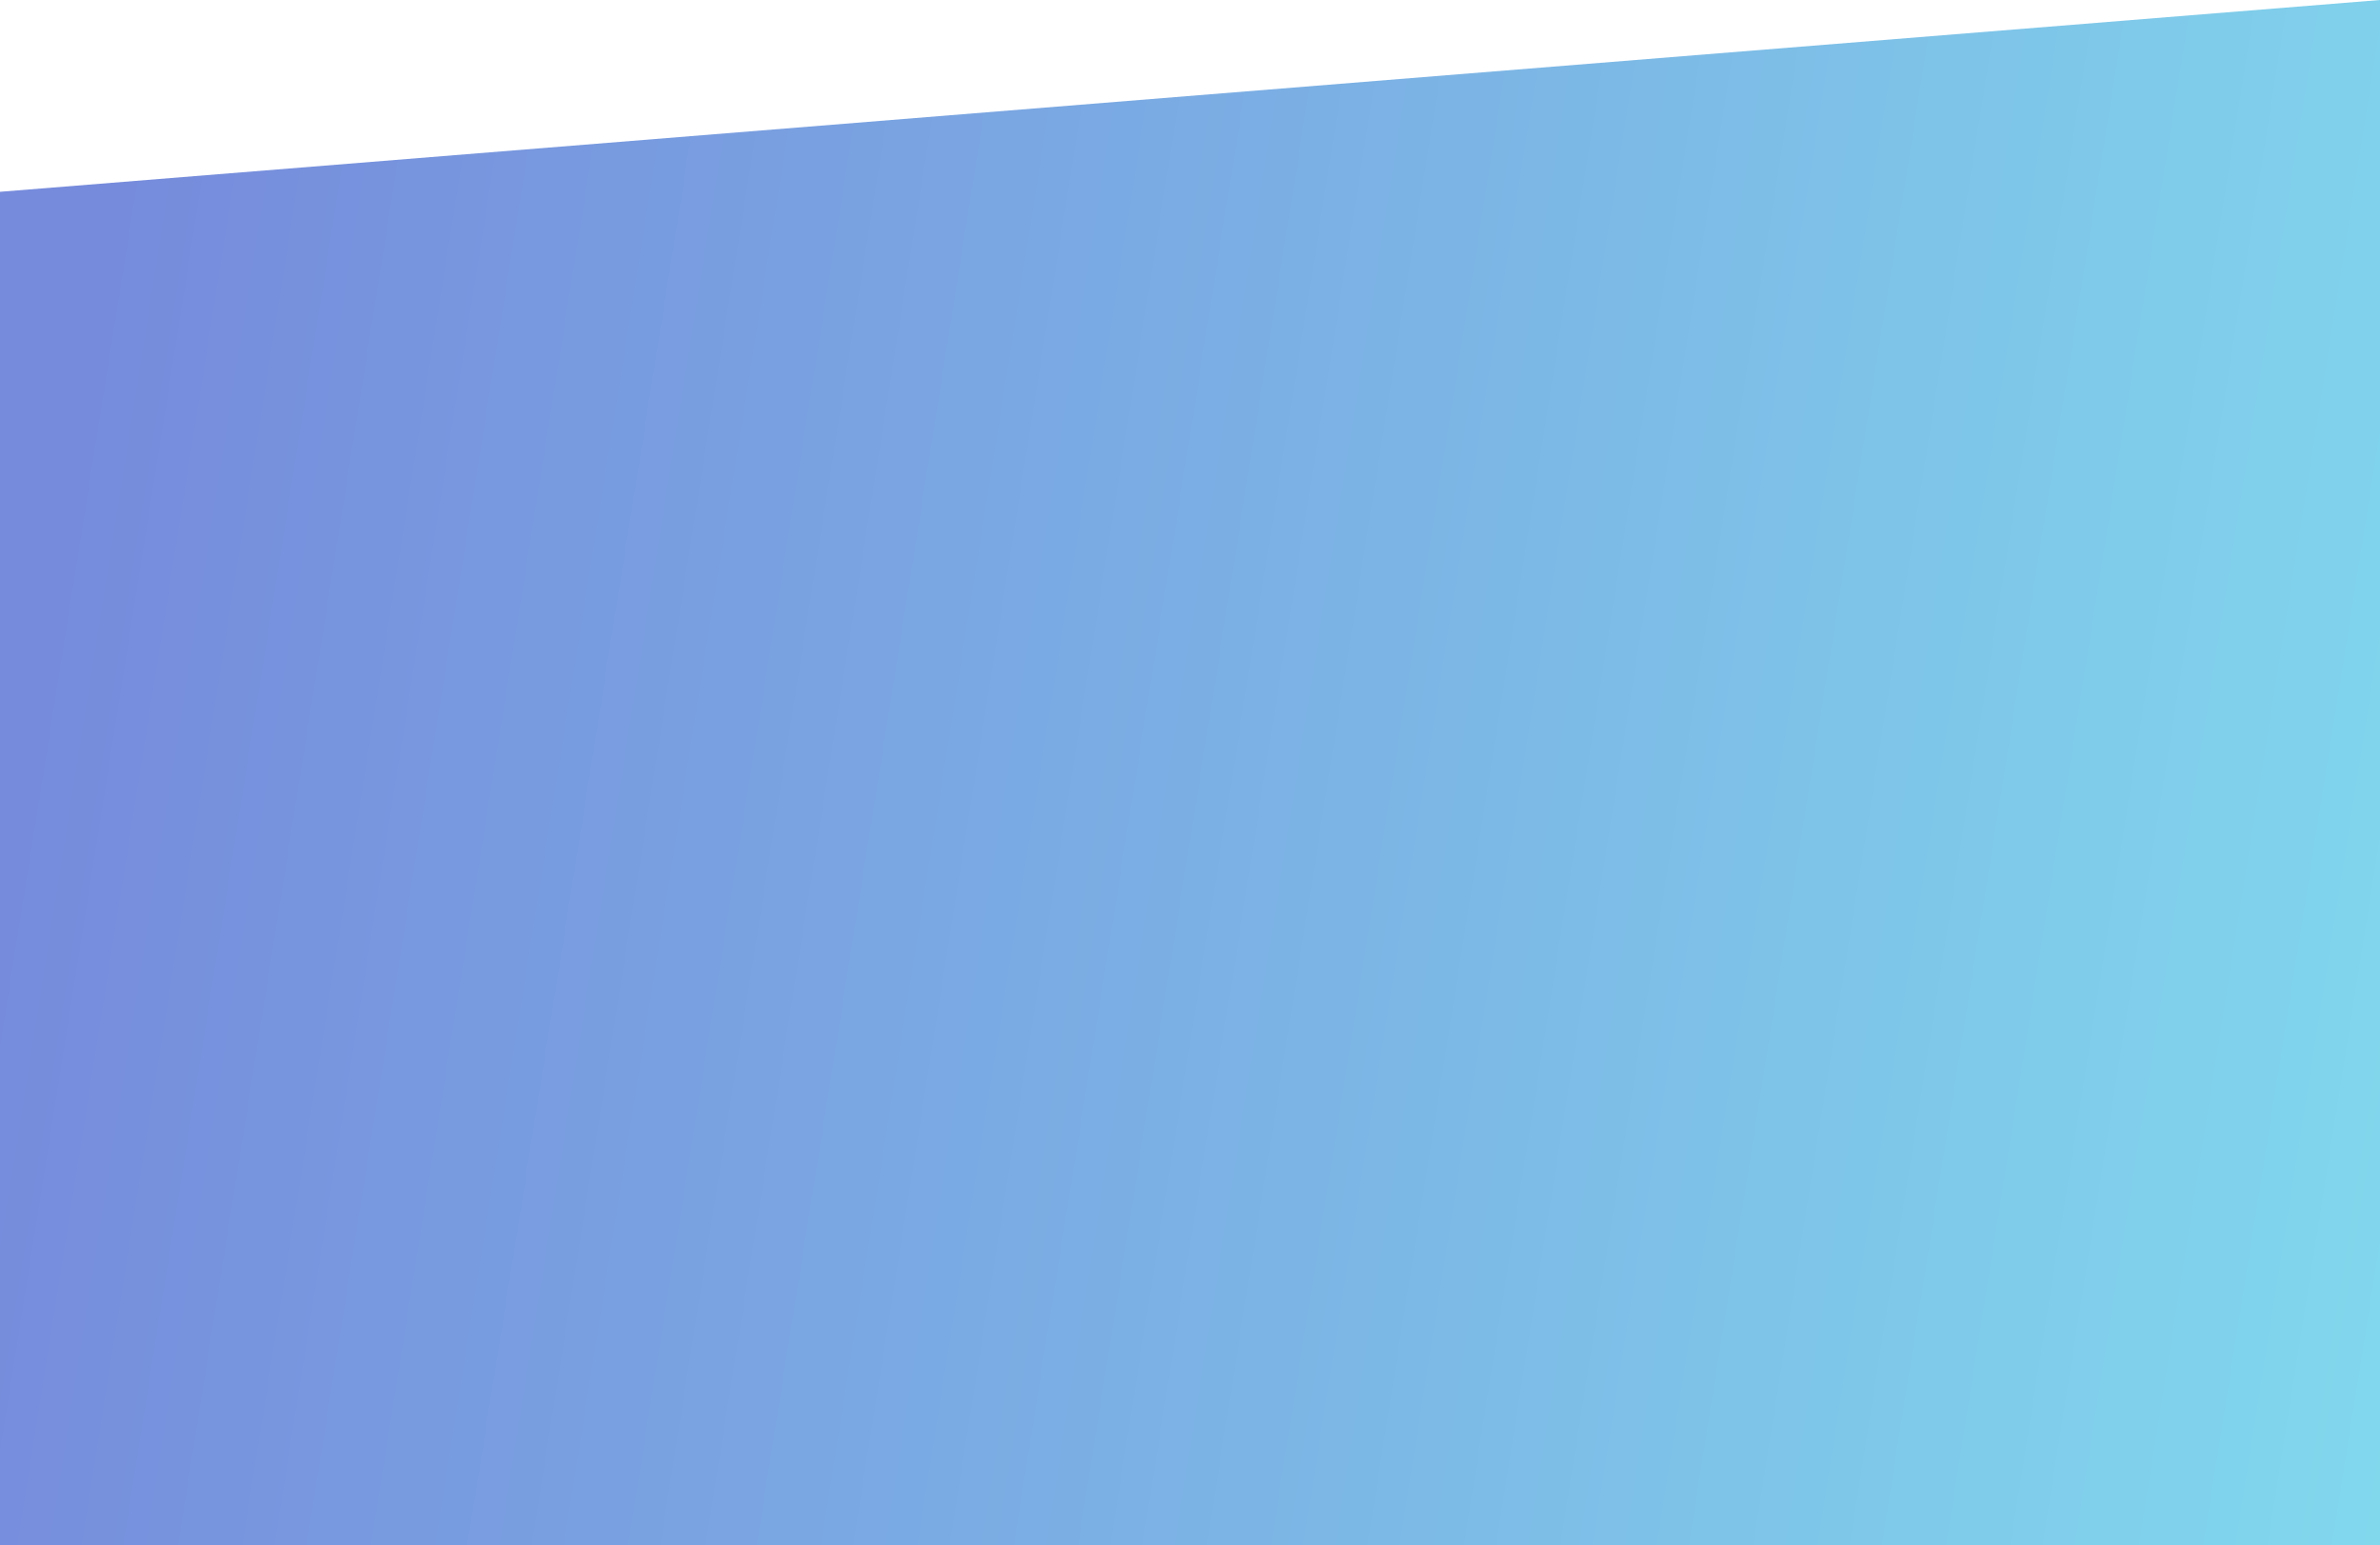
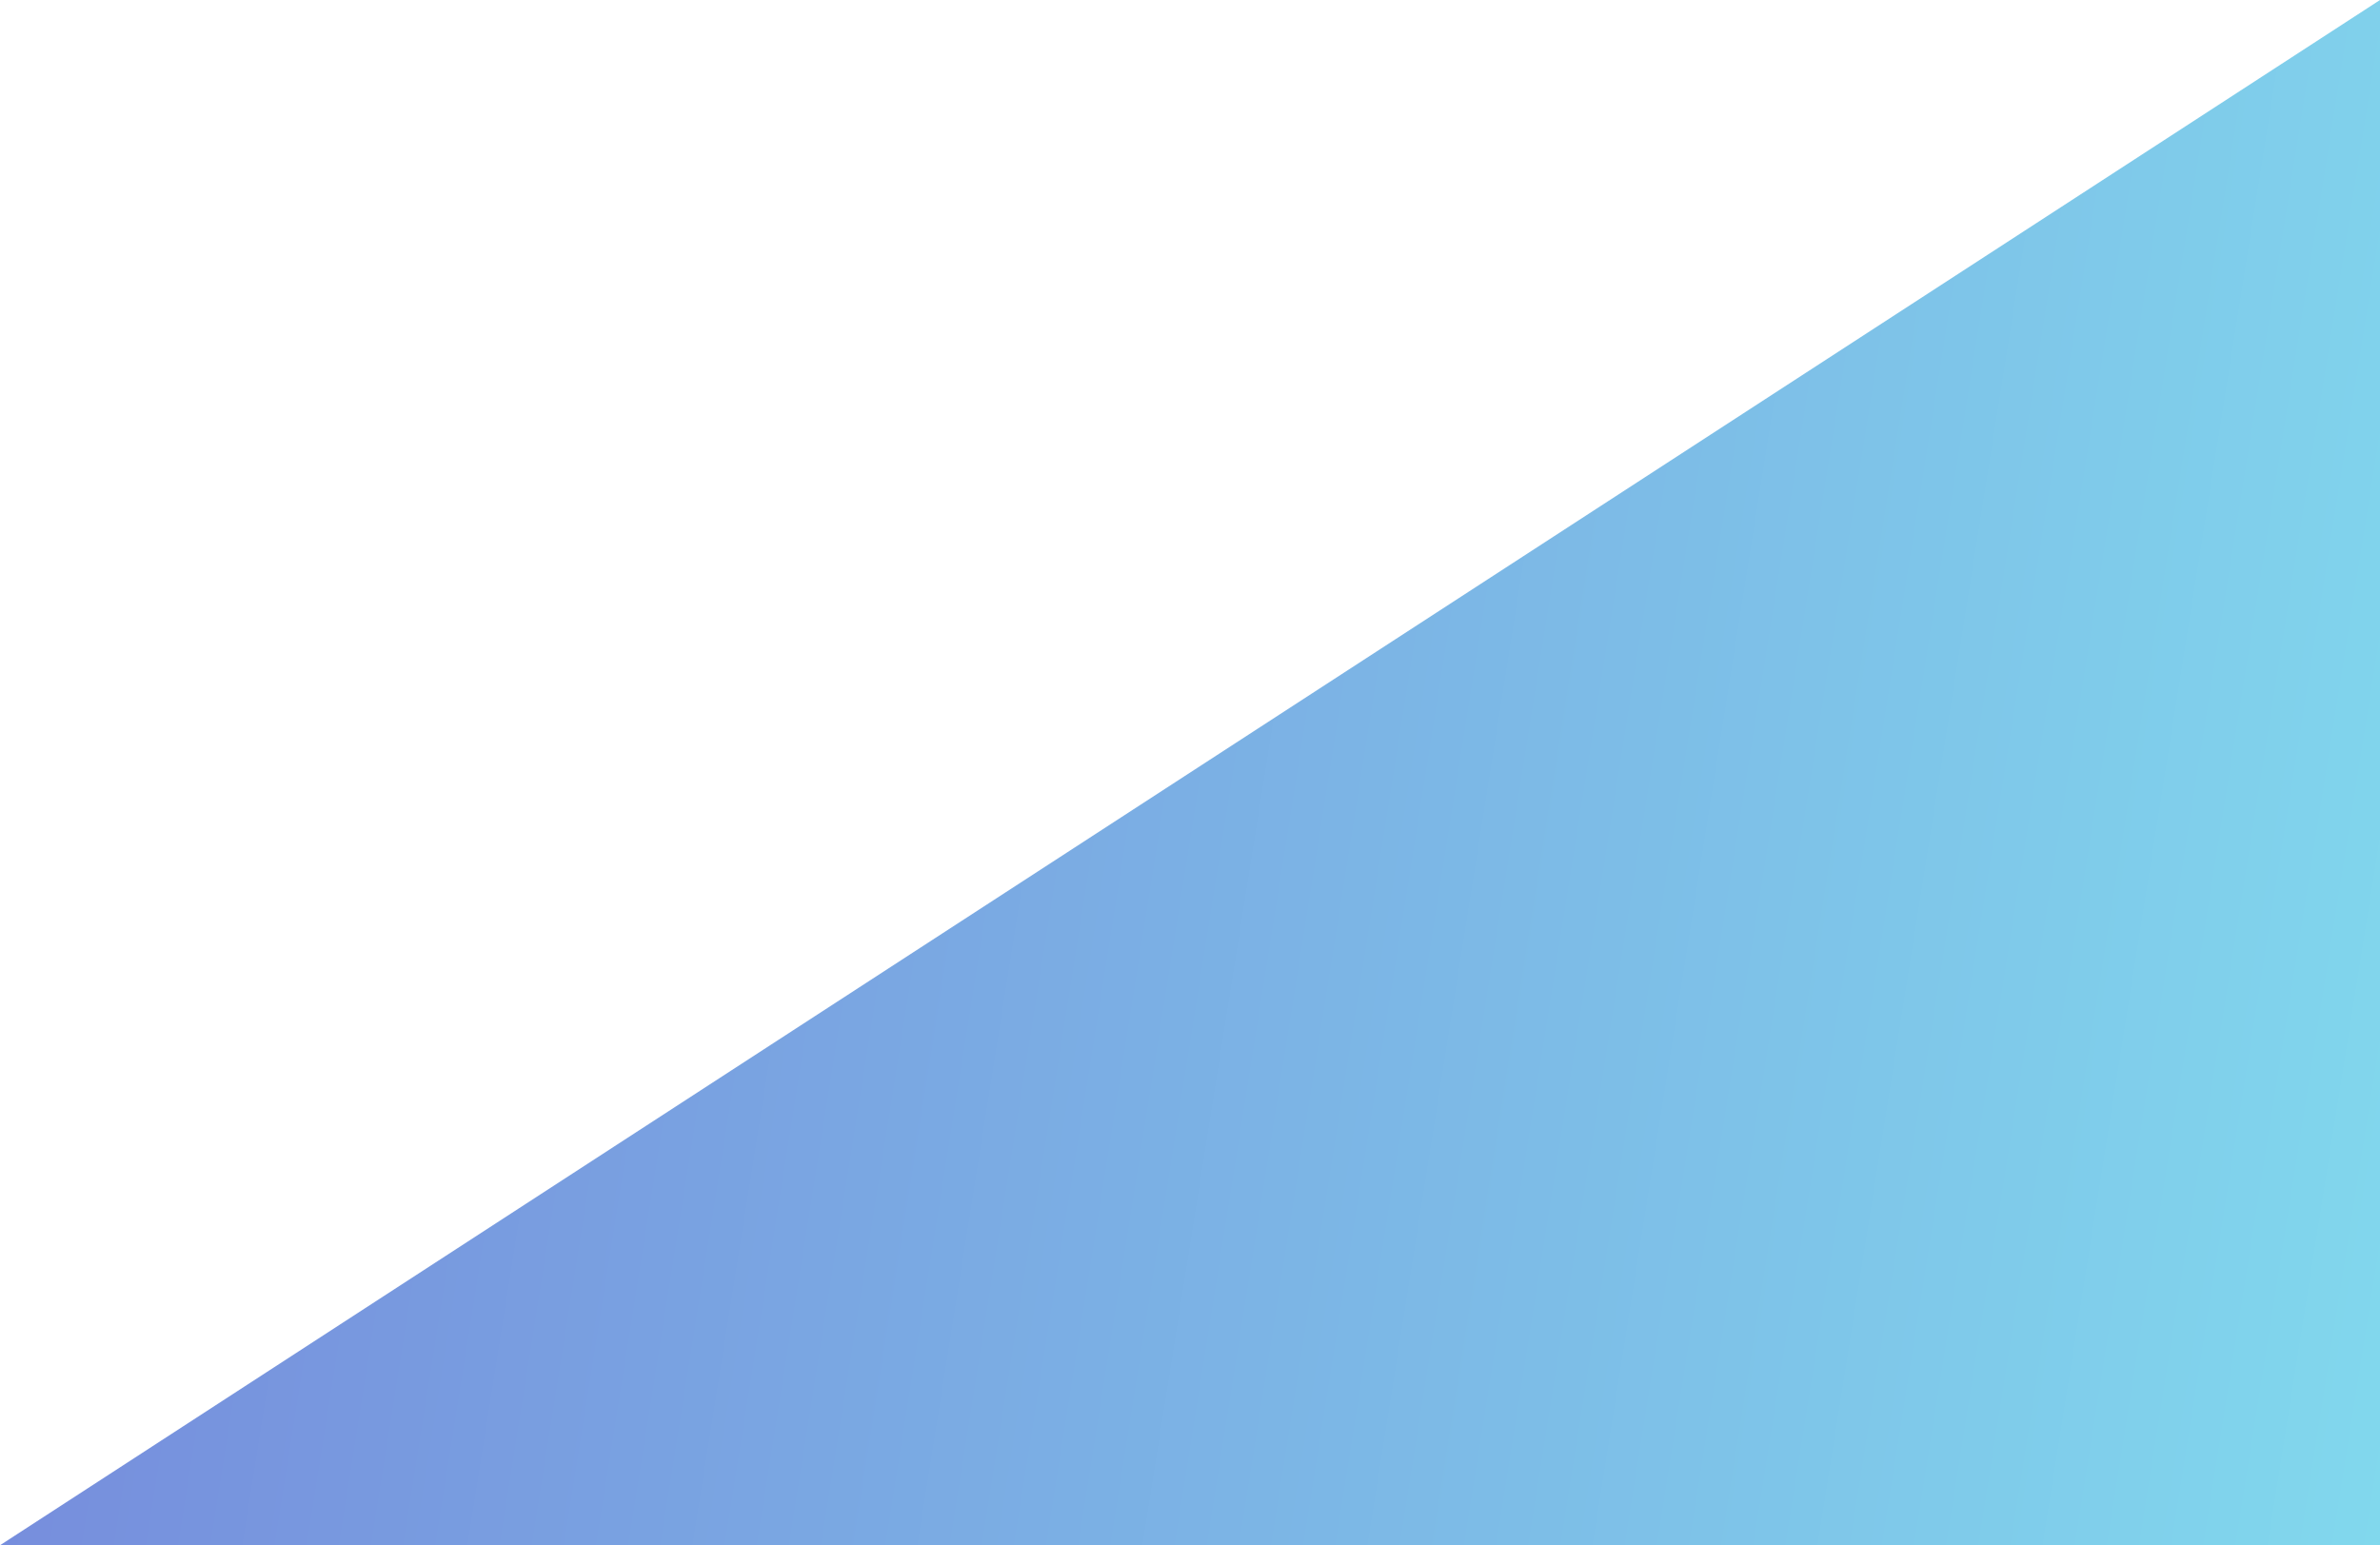
<svg xmlns="http://www.w3.org/2000/svg" width="5760" height="3740" viewBox="0 0 5760 3740" fill="none">
-   <path d="M5760 3740L0 3740V464.215L5760 0L5760 3740Z" fill="url(#paint0_linear_3830_1046)" />
+   <path d="M5760 3740L0 3740L5760 0L5760 3740Z" fill="url(#paint0_linear_3830_1046)" />
  <defs>
    <linearGradient id="paint0_linear_3830_1046" x1="5760" y1="3740" x2="-83.205" y2="2812.59" gradientUnits="userSpaceOnUse">
      <stop stop-color="#81D8ED" />
      <stop offset="1" stop-color="#768BDC" />
    </linearGradient>
  </defs>
</svg>